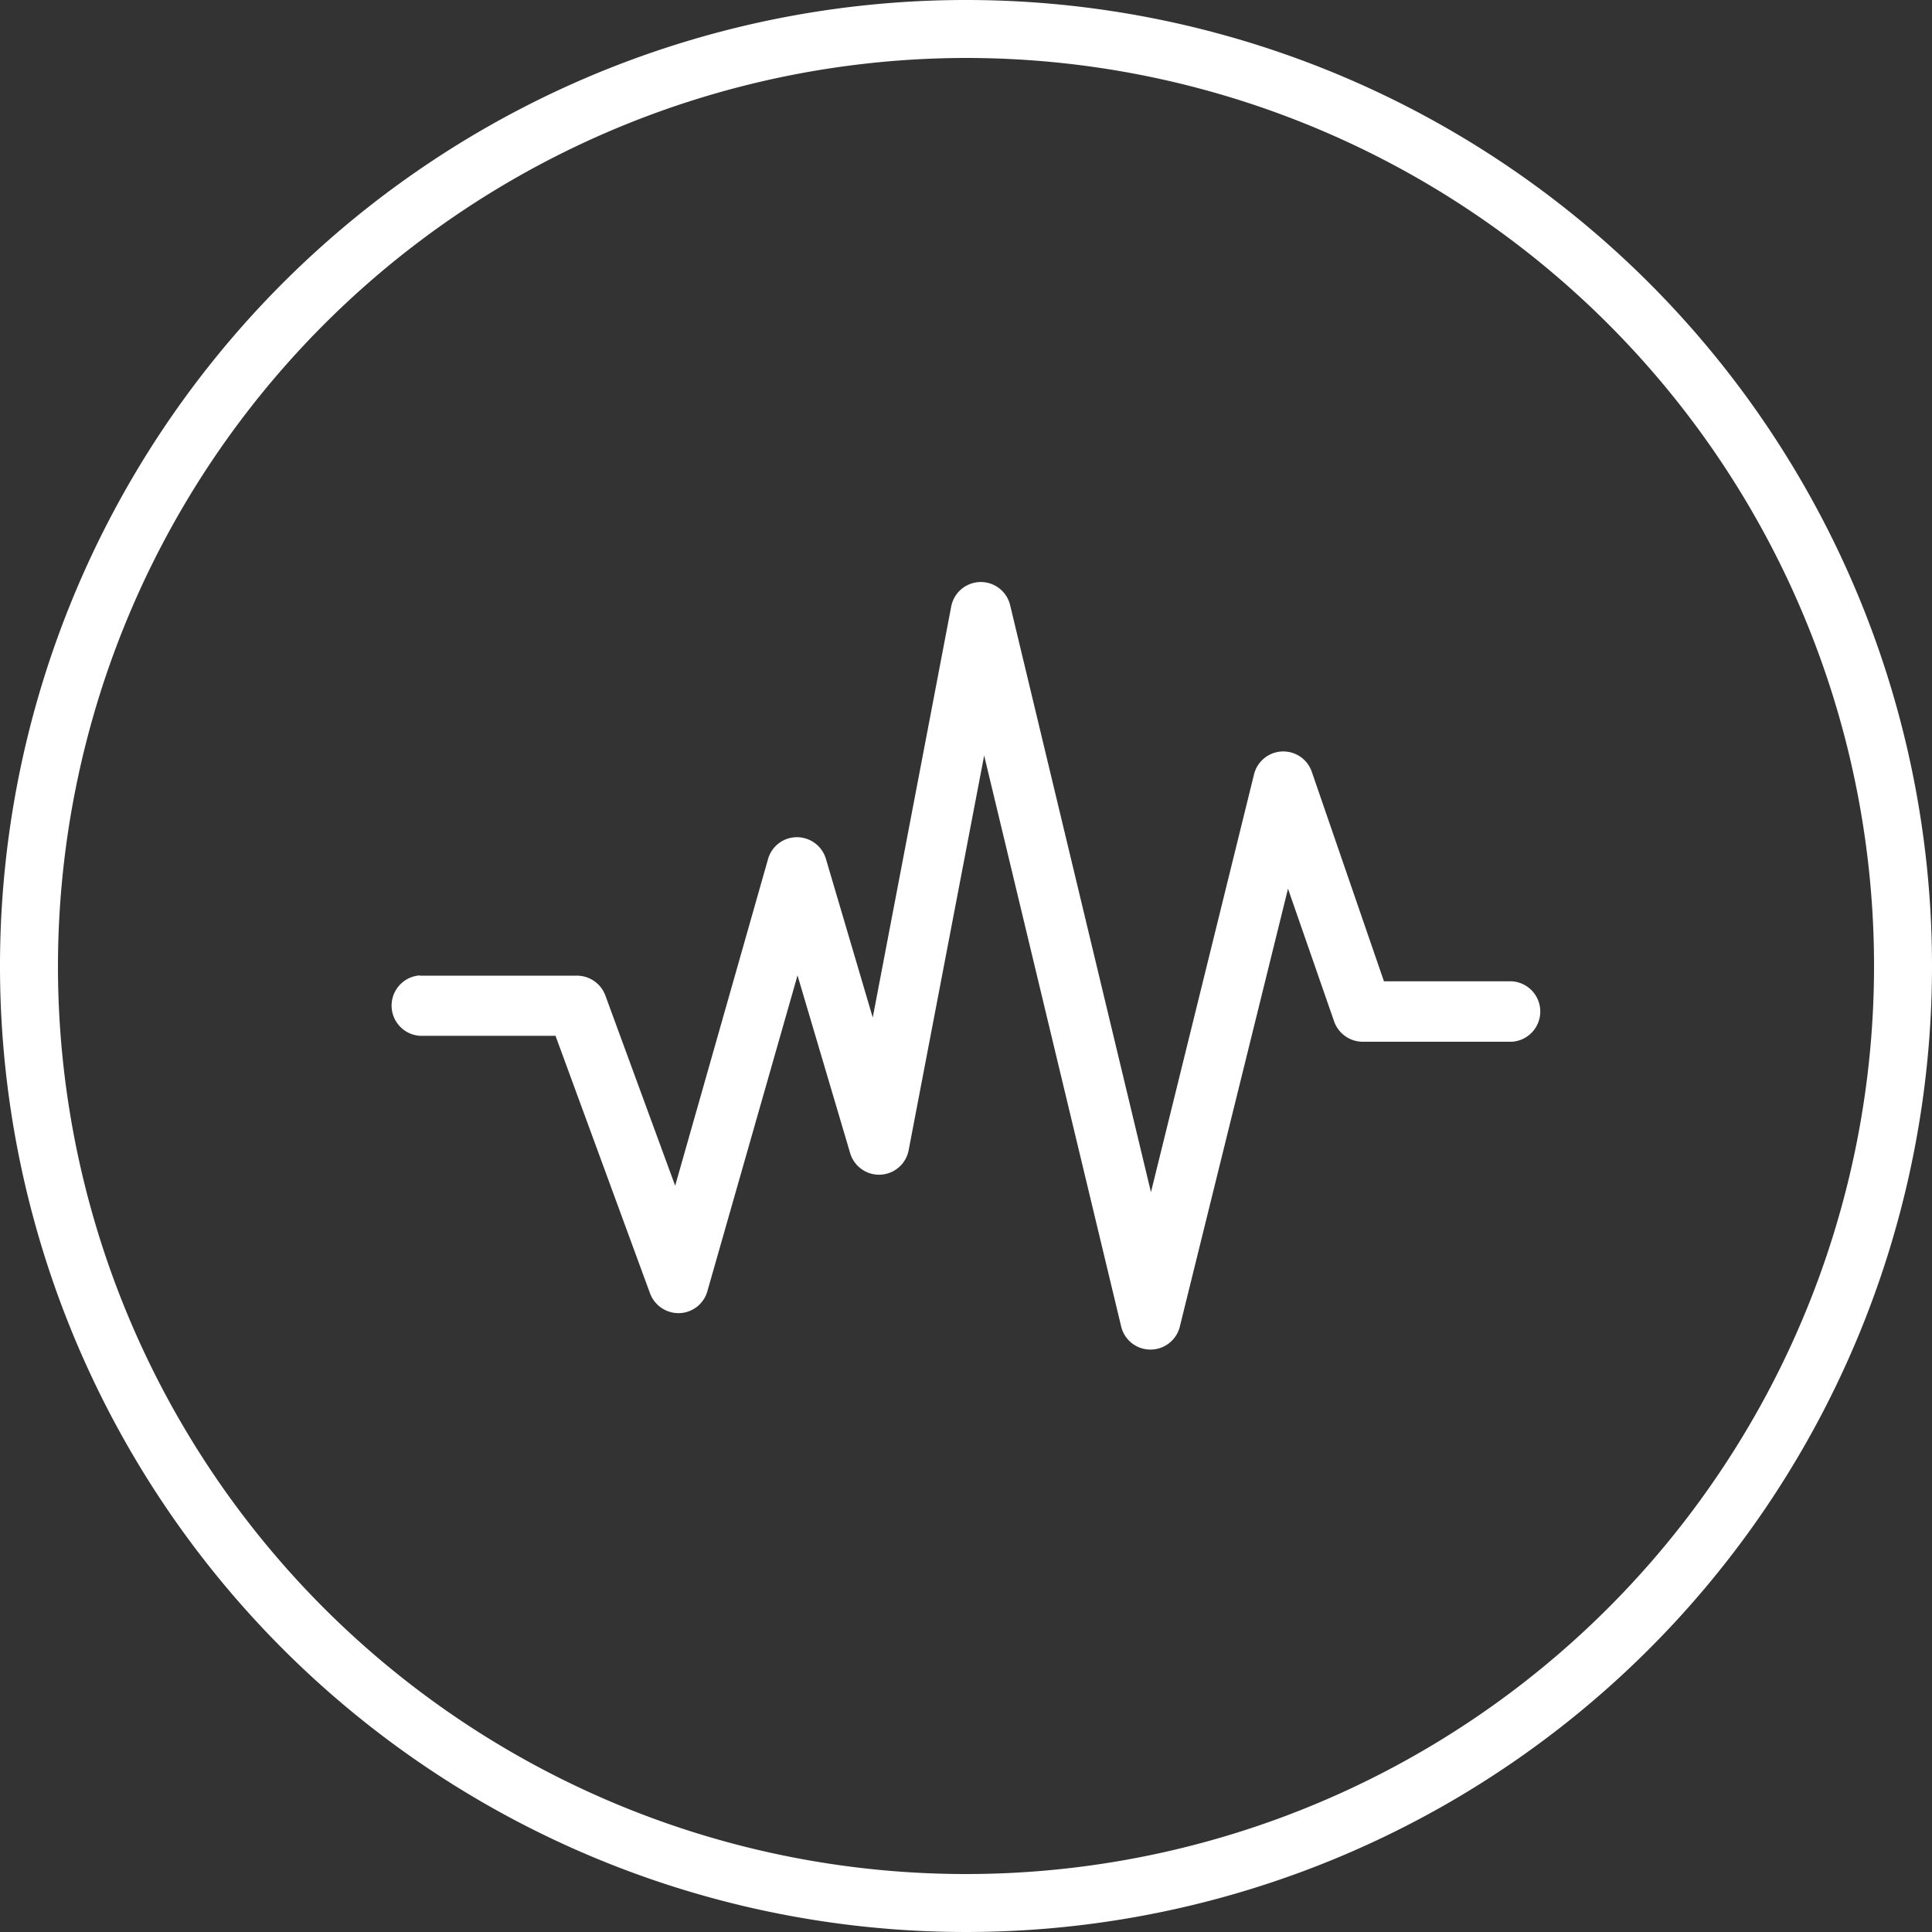
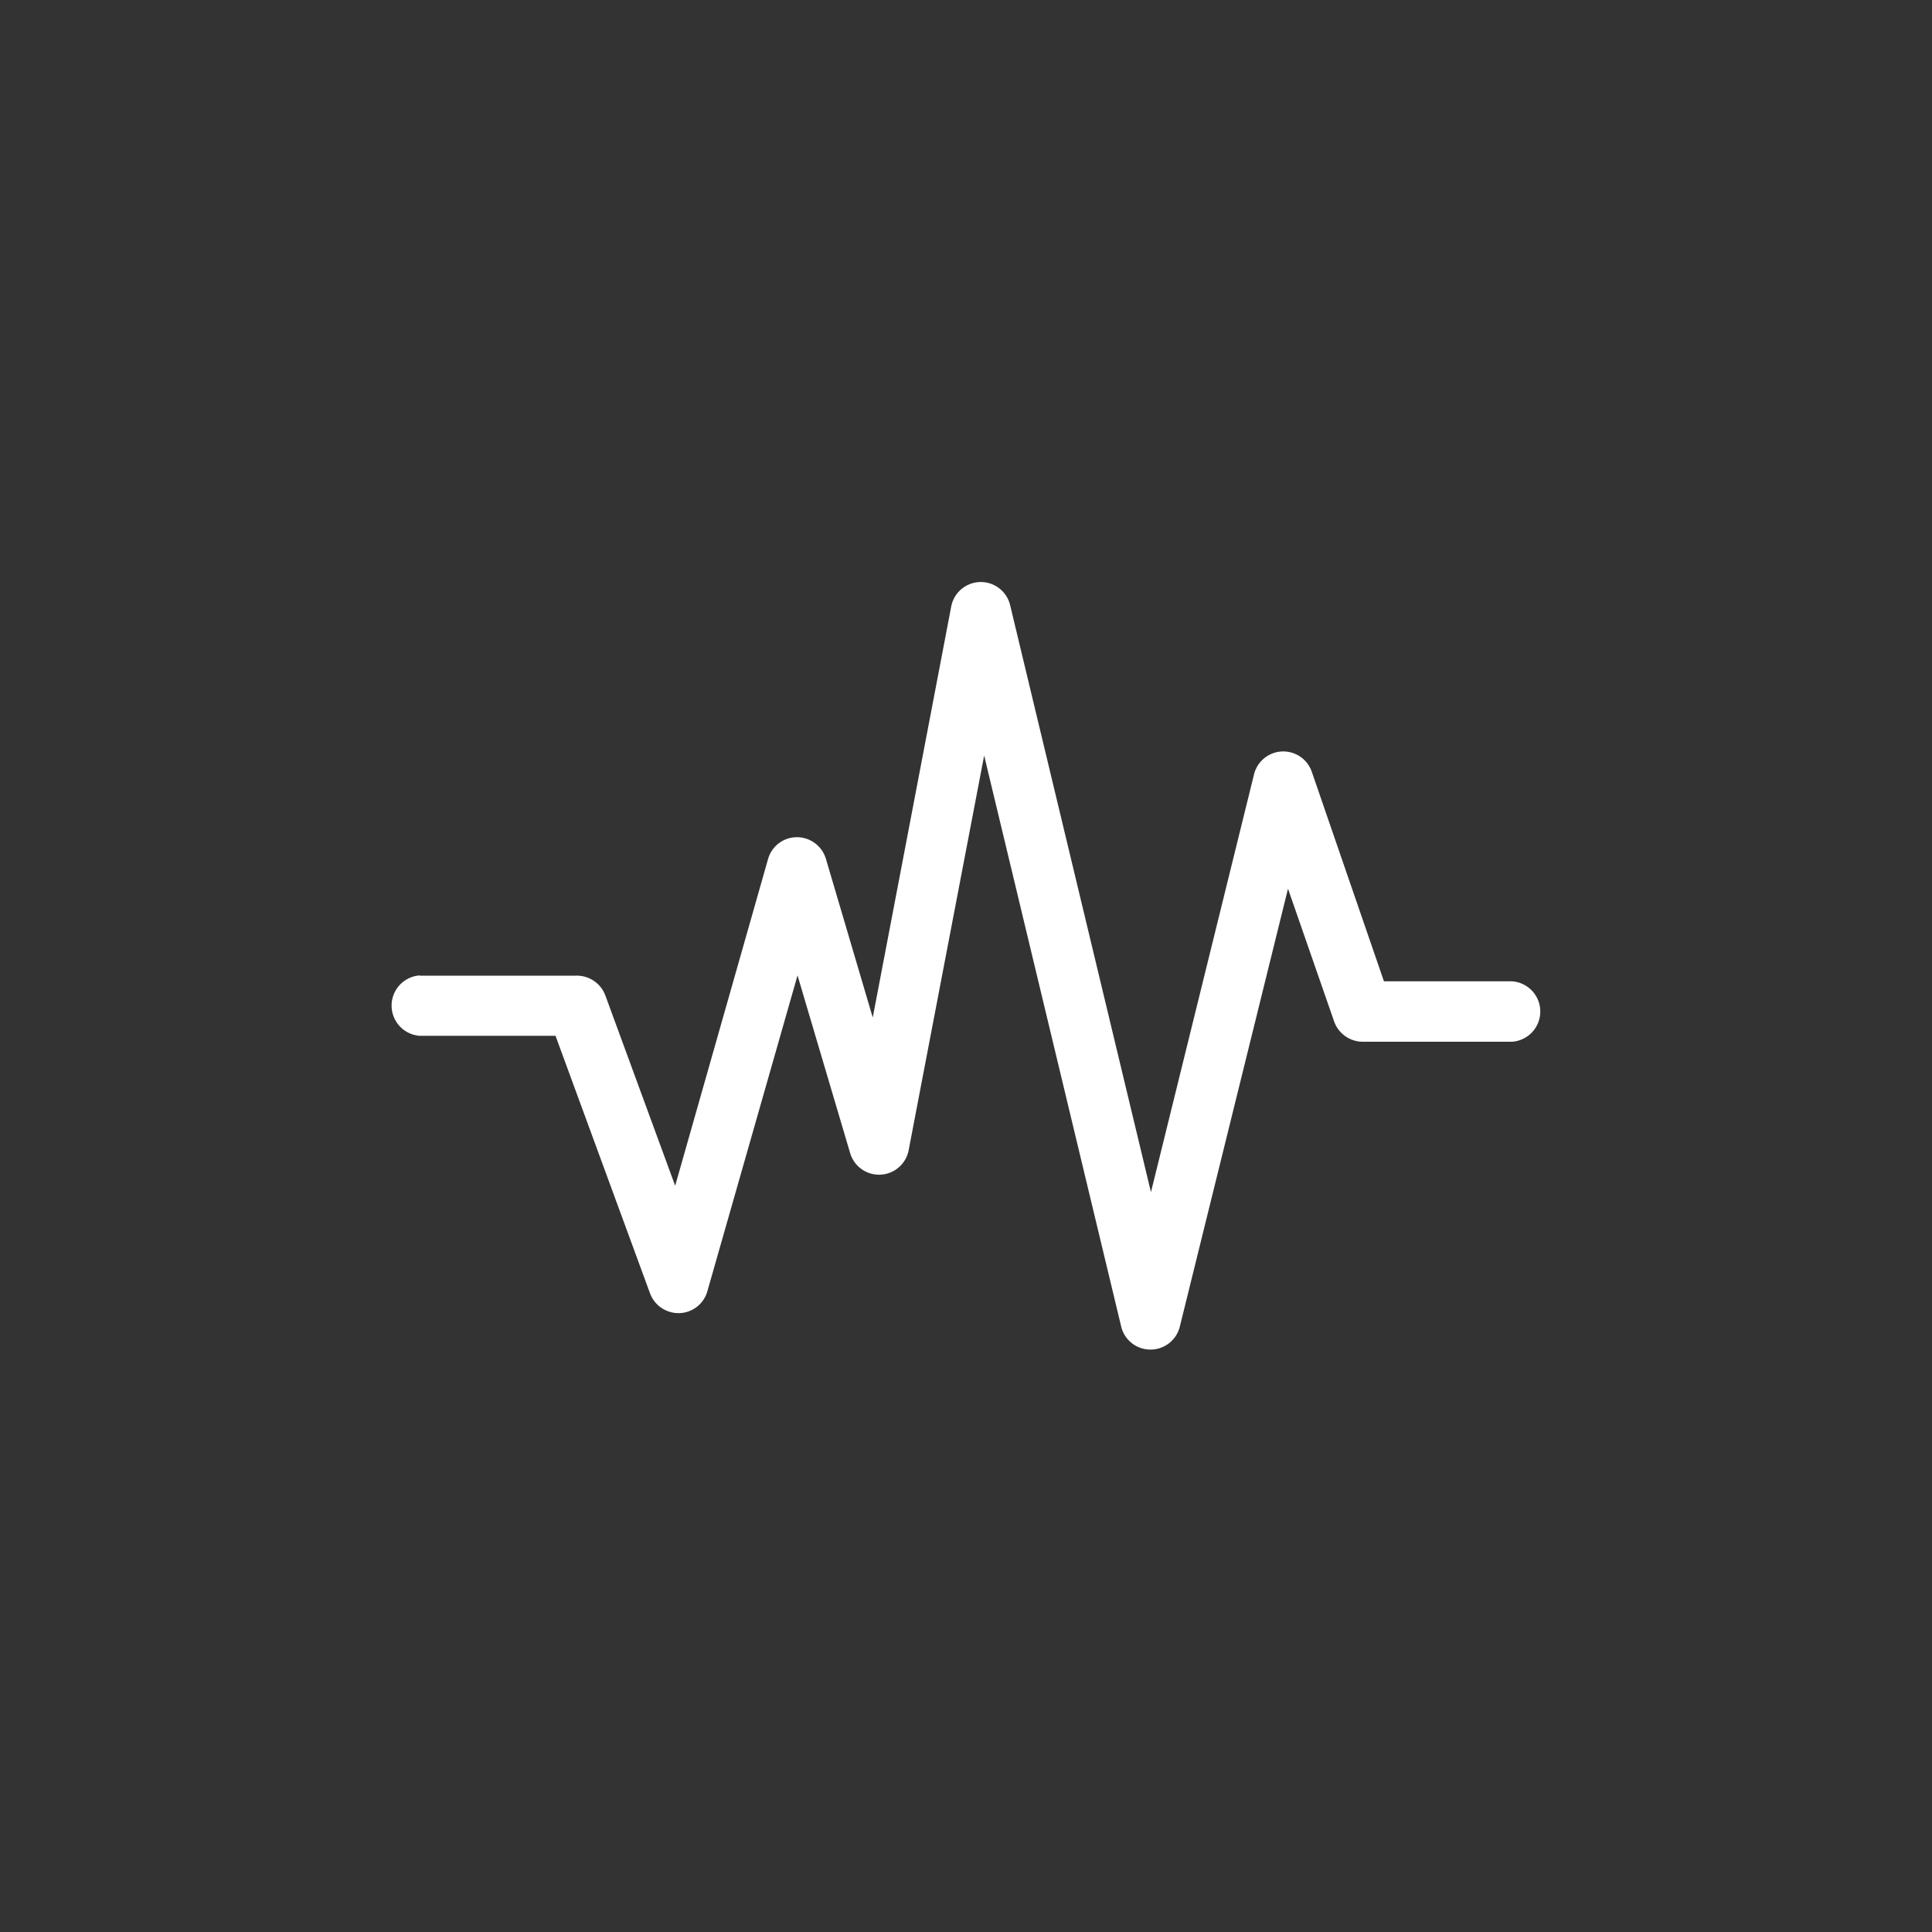
<svg xmlns="http://www.w3.org/2000/svg" id="Слой_1" data-name="Слой 1" viewBox="0 0 150 150">
  <rect x="0" y="0" width="150" height="150" fill="#333333" stroke="none" />
  <defs>
    <style>      .cls-1 {        fill: #fff;      }    </style>
  </defs>
  <g>
    <path class="cls-1" d="M32.6,75.75H44.76A2.36,2.36,0,0,1,47,77.29l5.42,14.77L59.63,66.7A2.33,2.33,0,0,1,61.87,65h0a2.35,2.35,0,0,1,2.25,1.67L67.76,79,73.85,47.1A2.34,2.34,0,0,1,78.43,47L89.36,92.56l8-32.43a2.34,2.34,0,0,1,4.49-.2l5.6,16.26h9.94a2.35,2.35,0,0,1,0,4.69H105.79a2.36,2.36,0,0,1-2.21-1.58L100,69,91.6,103a2.34,2.34,0,0,1-2.27,1.78h0A2.33,2.33,0,0,1,87.05,103L76.41,58.66,70.55,89.29a2.34,2.34,0,0,1-4.55.22L61.92,75.73l-7,24.52a2.33,2.33,0,0,1-2.16,1.7,2.36,2.36,0,0,1-2.29-1.53l-7.34-20H32.6a2.35,2.35,0,0,1,0-4.69Z" />
-     <path class="cls-1" d="M75,4.5A70.5,70.5,0,1,1,4.5,75,70.58,70.58,0,0,1,75,4.5M75,0a75,75,0,1,0,75,75A75,75,0,0,0,75,0Z" />
  </g>
</svg>